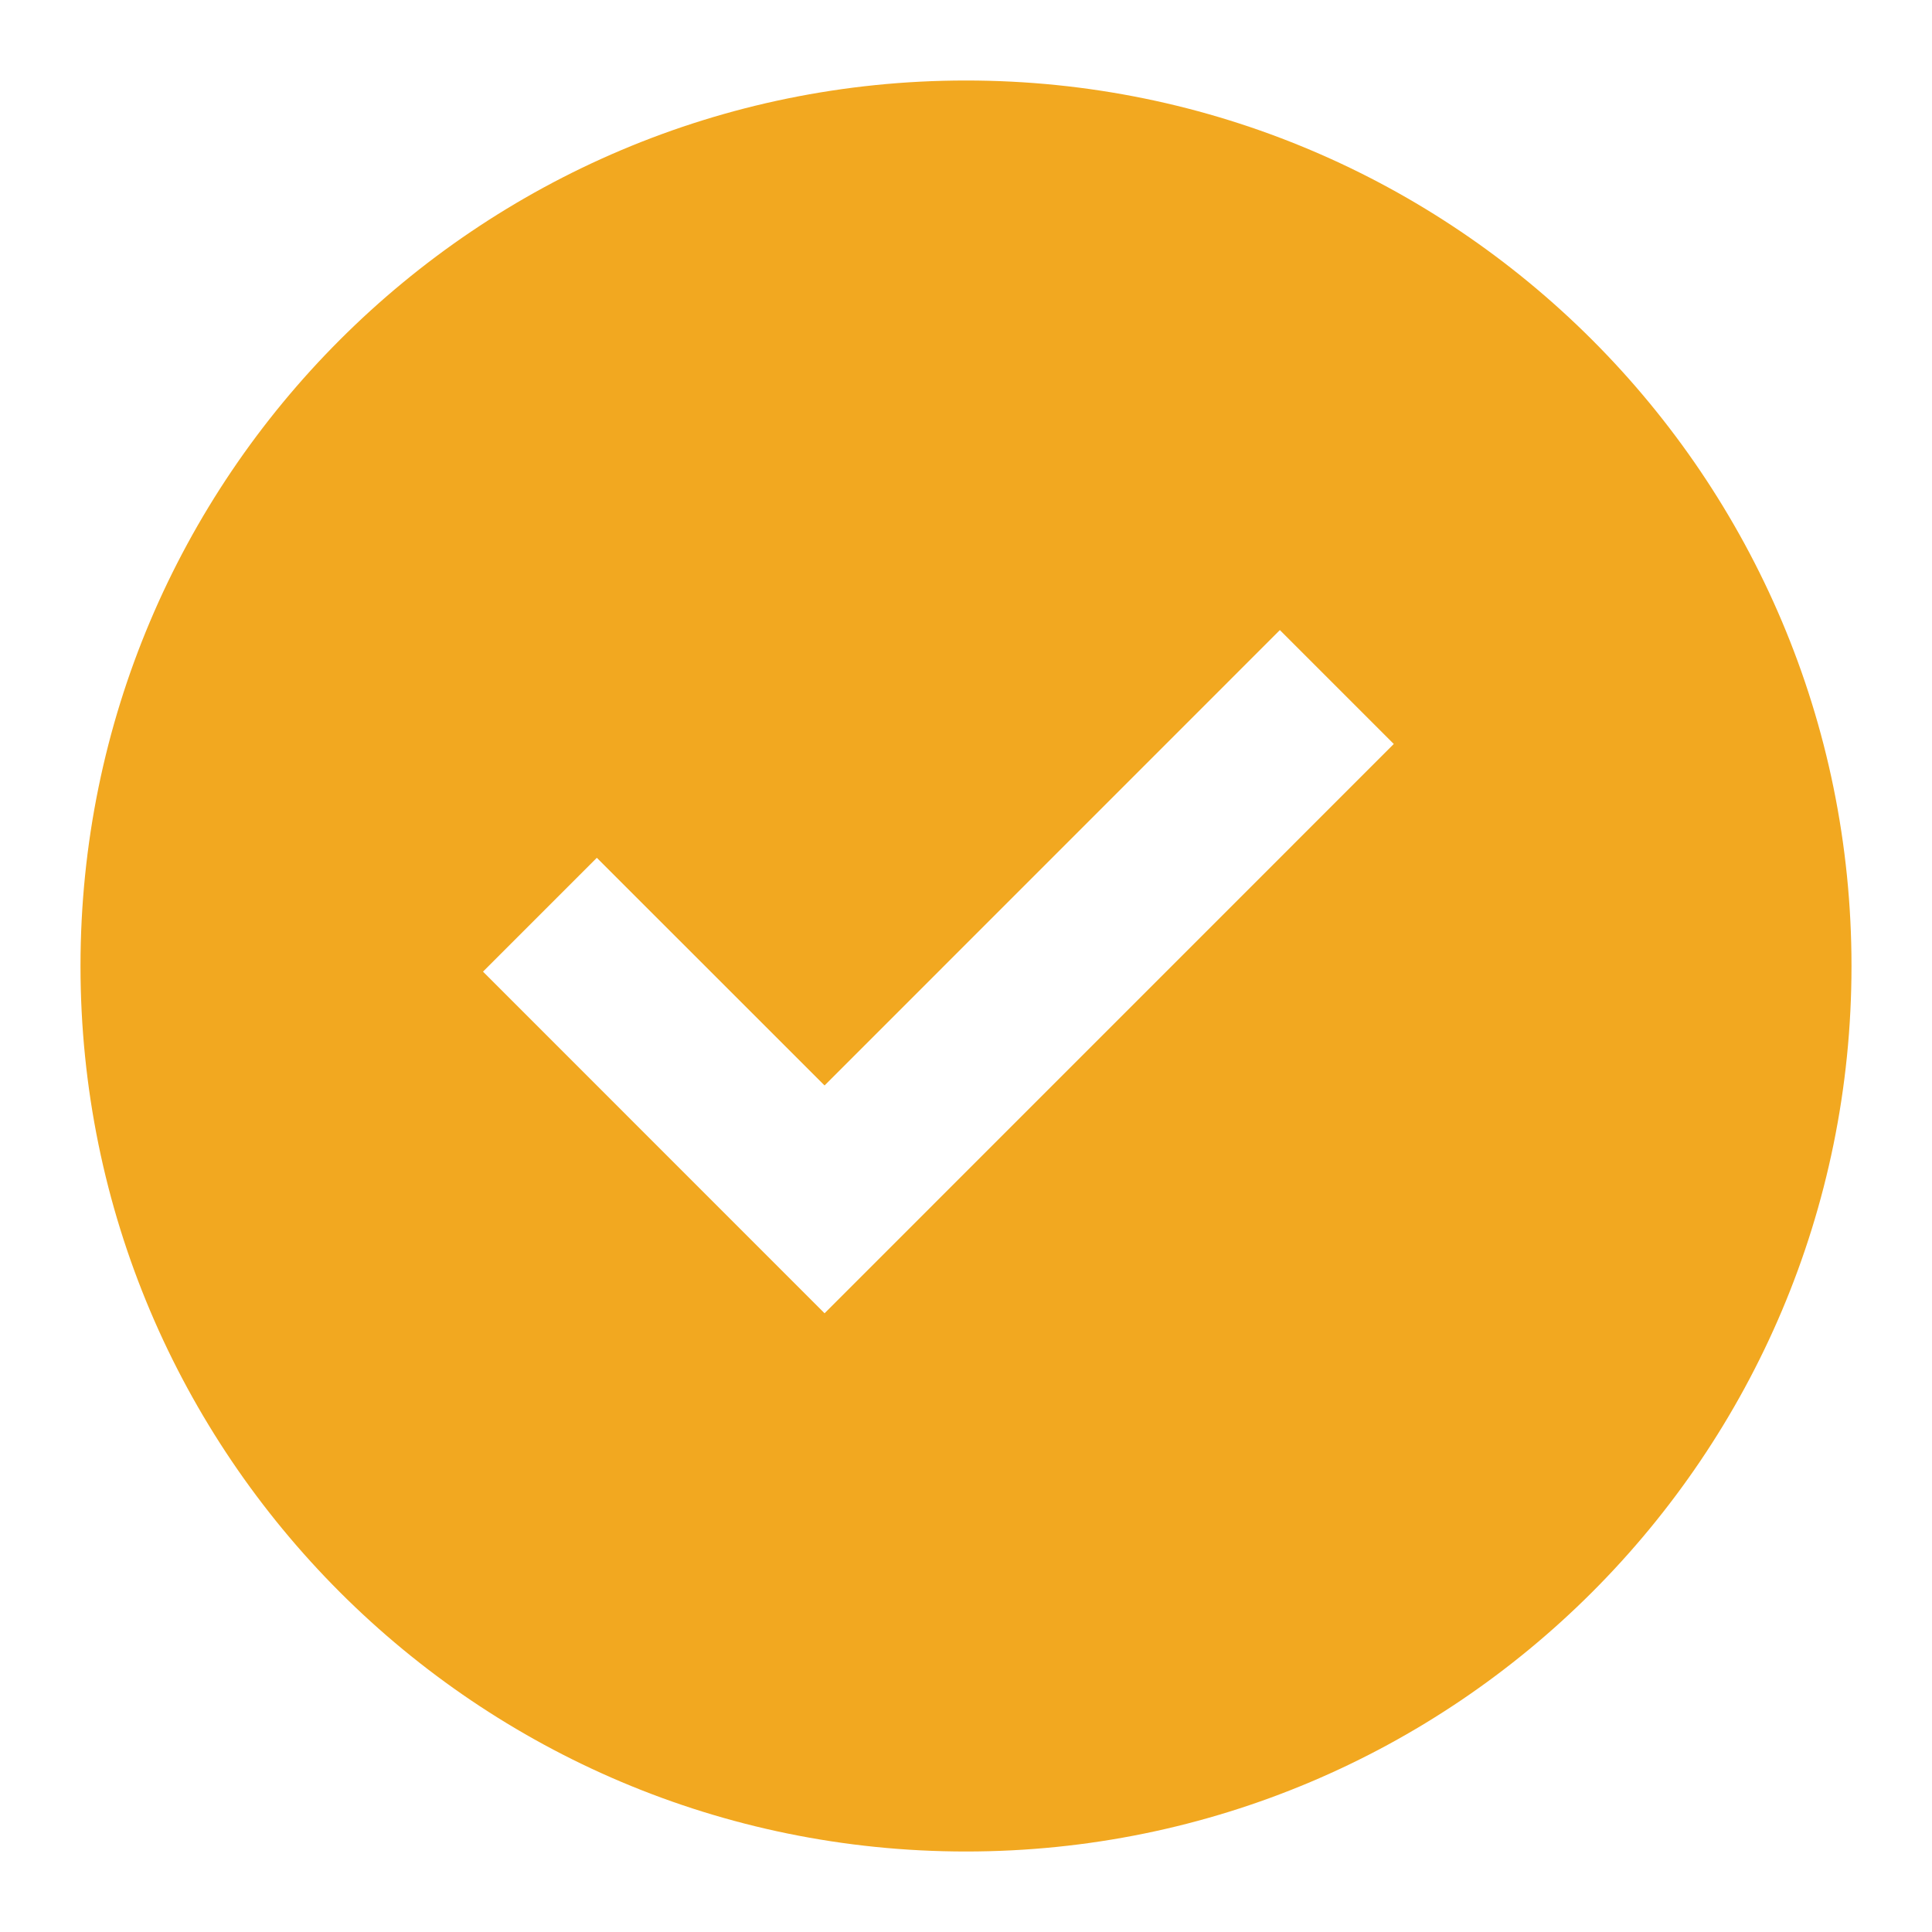
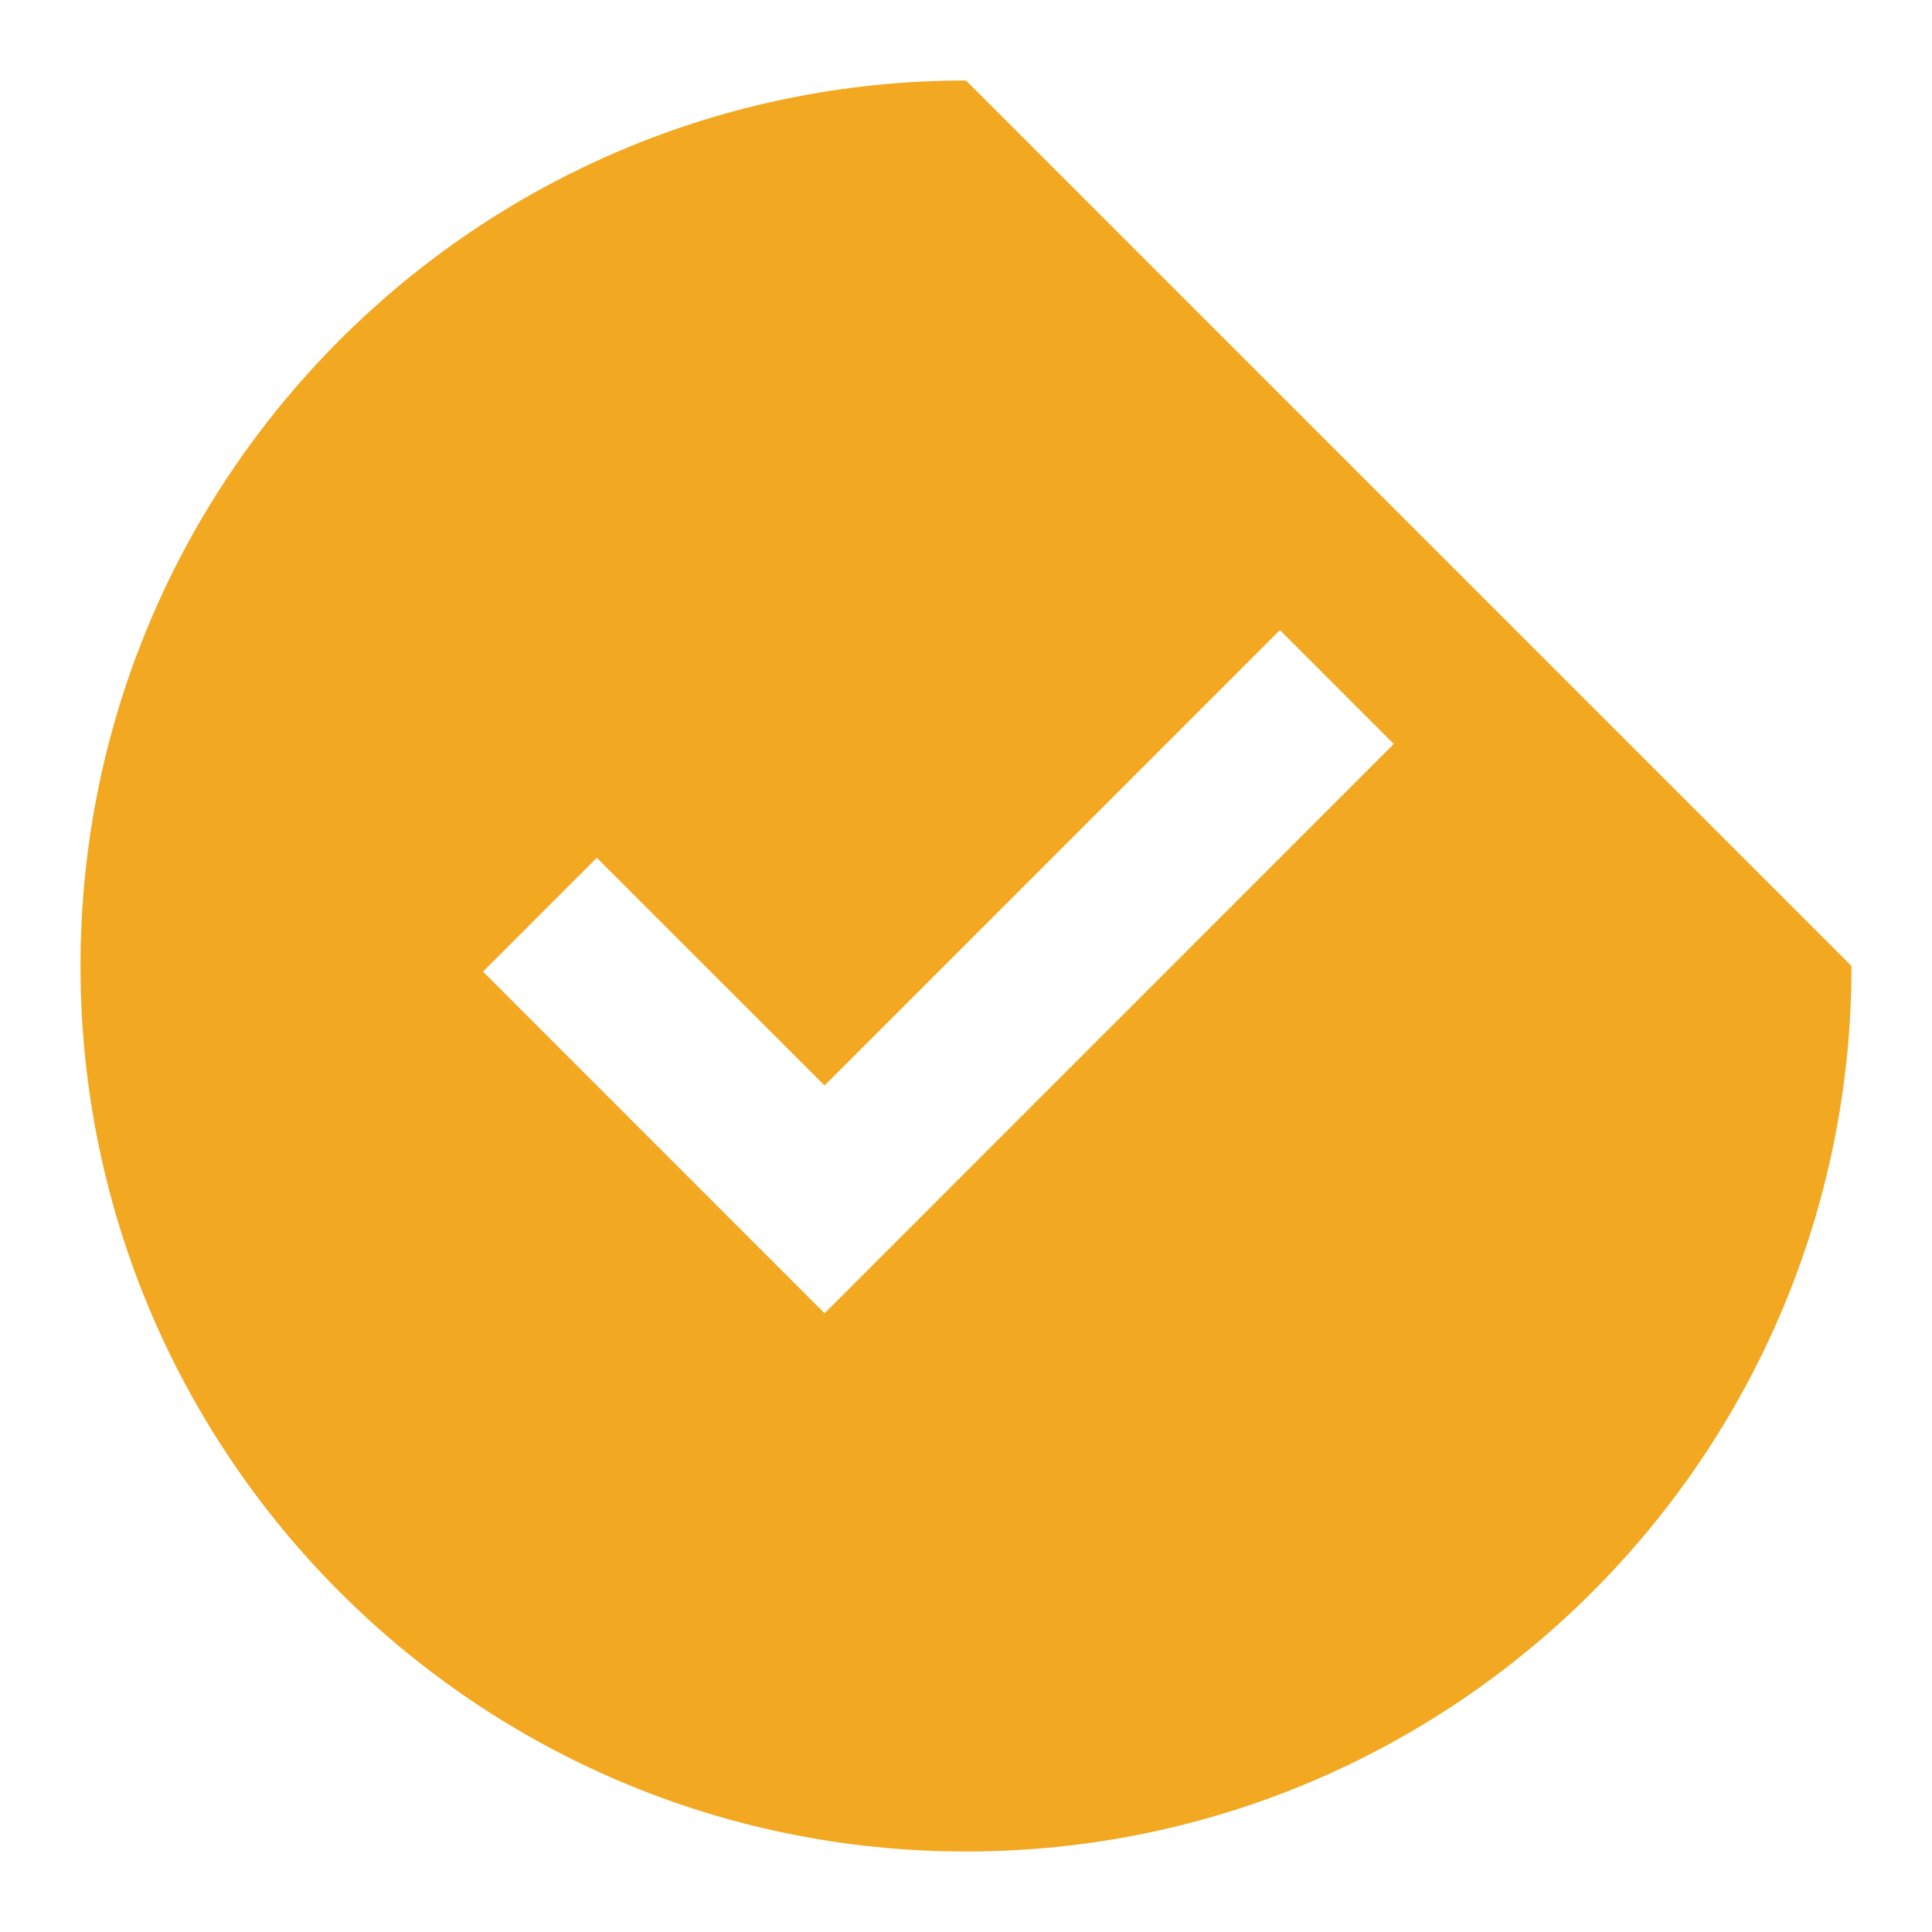
<svg xmlns="http://www.w3.org/2000/svg" width="24" height="24" viewBox="0 0 24 24" fill="none">
-   <path fill-rule="evenodd" clip-rule="evenodd" d="M12 1C5.925 1 1 5.925 1 12C1 18.075 5.925 23 12 23C18.075 23 23 18.075 23 12C23 5.925 18.075 1 12 1ZM6 12.07L10.243 16.314L17.314 9.242L15.899 7.827L10.243 13.484L7.414 10.656L6 12.07Z" fill="#F2A820" />
+   <path fill-rule="evenodd" clip-rule="evenodd" d="M12 1C5.925 1 1 5.925 1 12C1 18.075 5.925 23 12 23C18.075 23 23 18.075 23 12ZM6 12.07L10.243 16.314L17.314 9.242L15.899 7.827L10.243 13.484L7.414 10.656L6 12.07Z" fill="#F2A820" />
</svg>